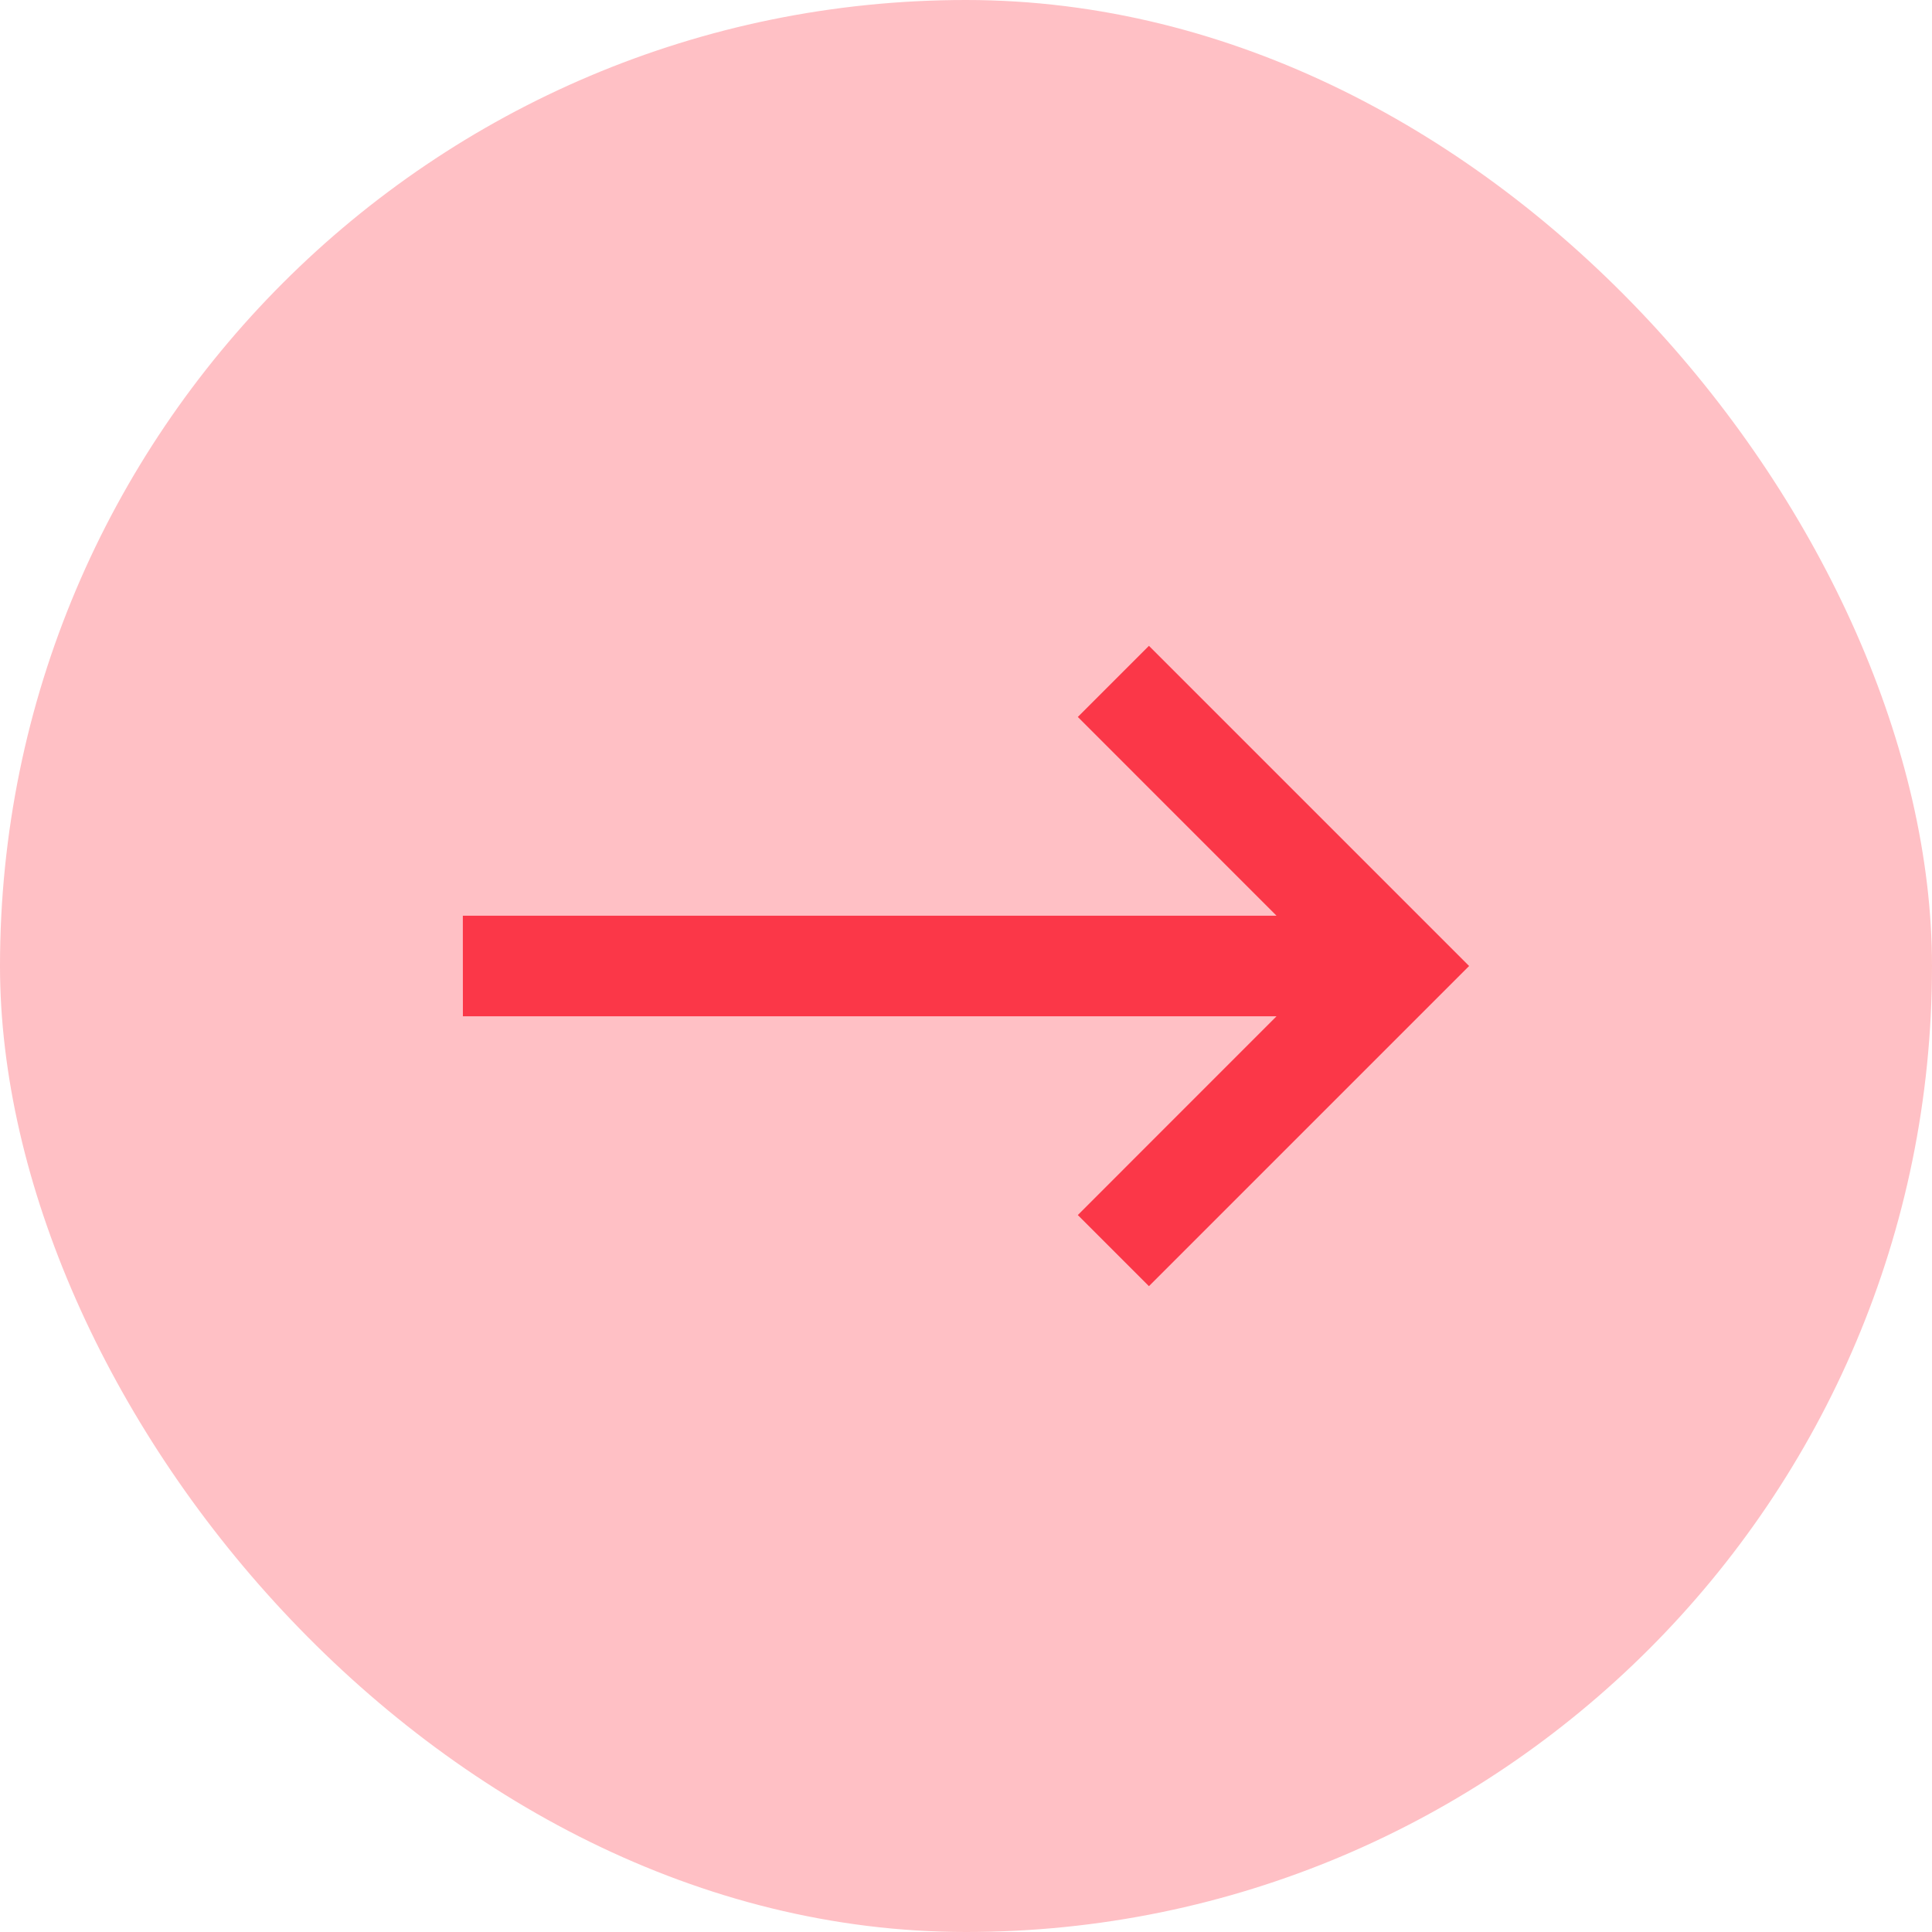
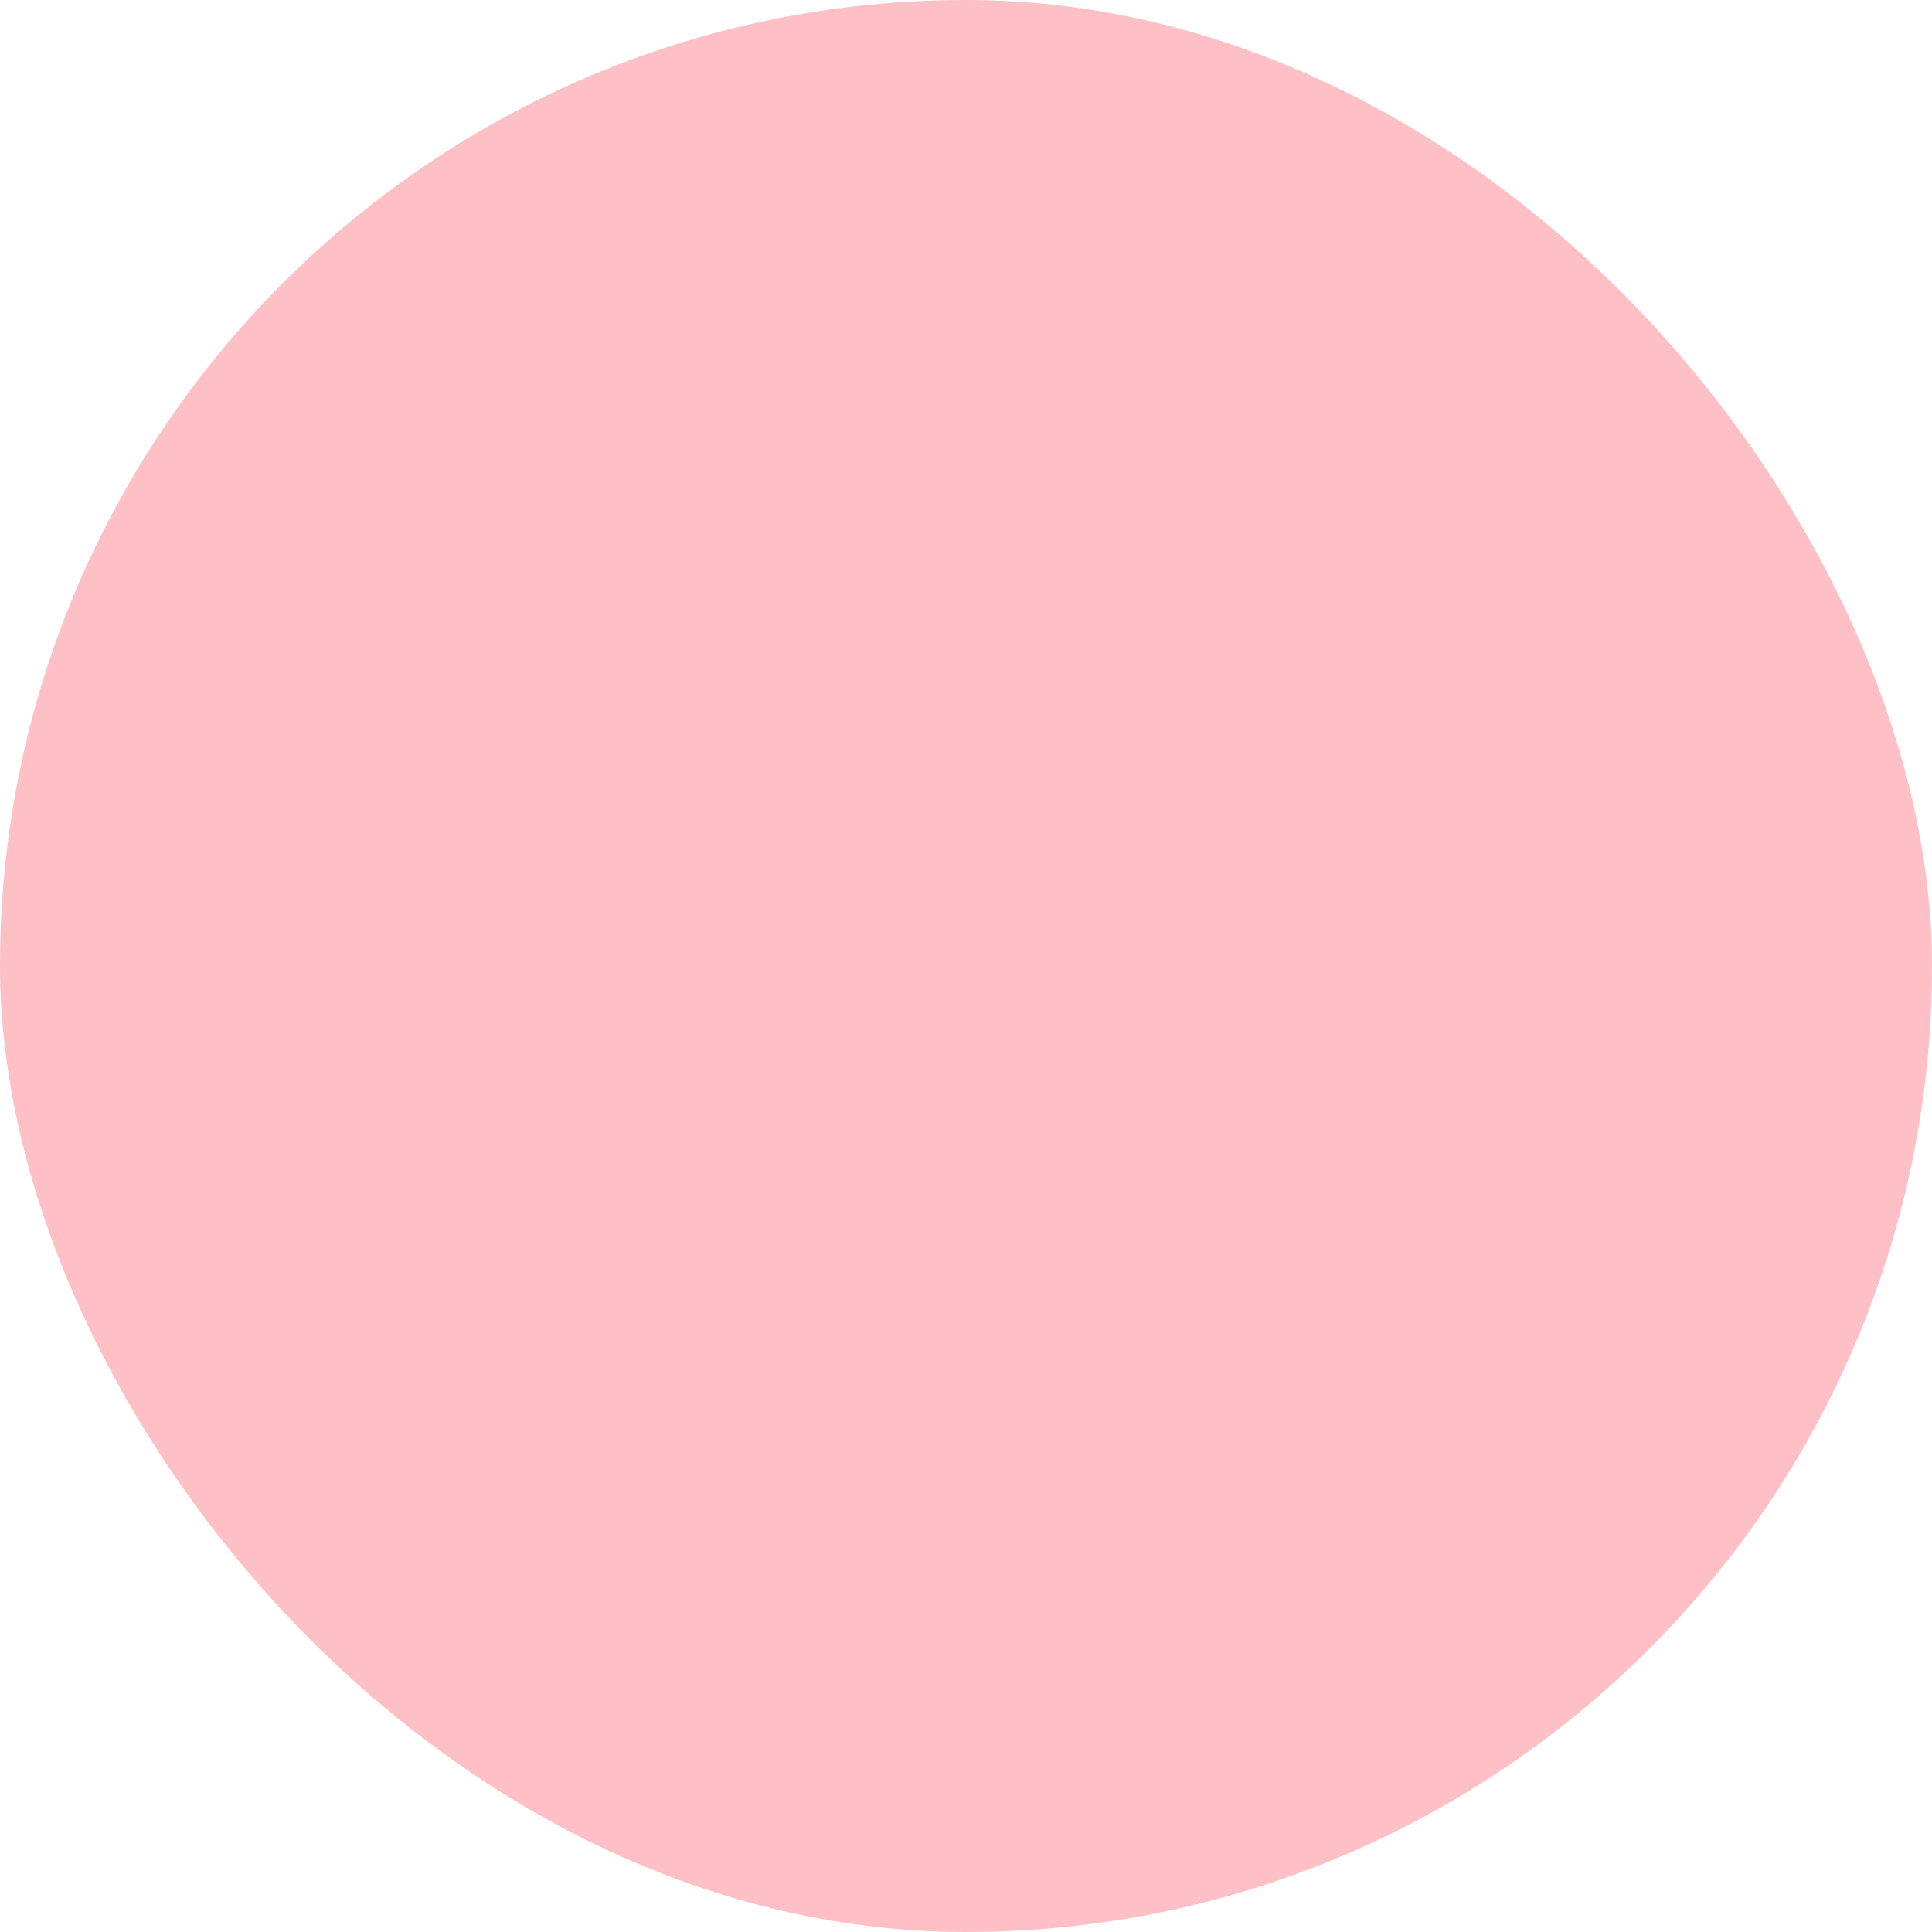
<svg xmlns="http://www.w3.org/2000/svg" width="32" height="32" viewBox="0 0 32 32" fill="none">
  <rect width="32" height="32" rx="16" fill="#FFC0C5" />
-   <path d="M7.667 16.833L7.666 15.167H21.143L17.852 11.875L19.03 10.697L24.333 16L19.03 21.303L17.852 20.125L21.143 16.833L7.667 16.833Z" fill="#FB3748" />
</svg>